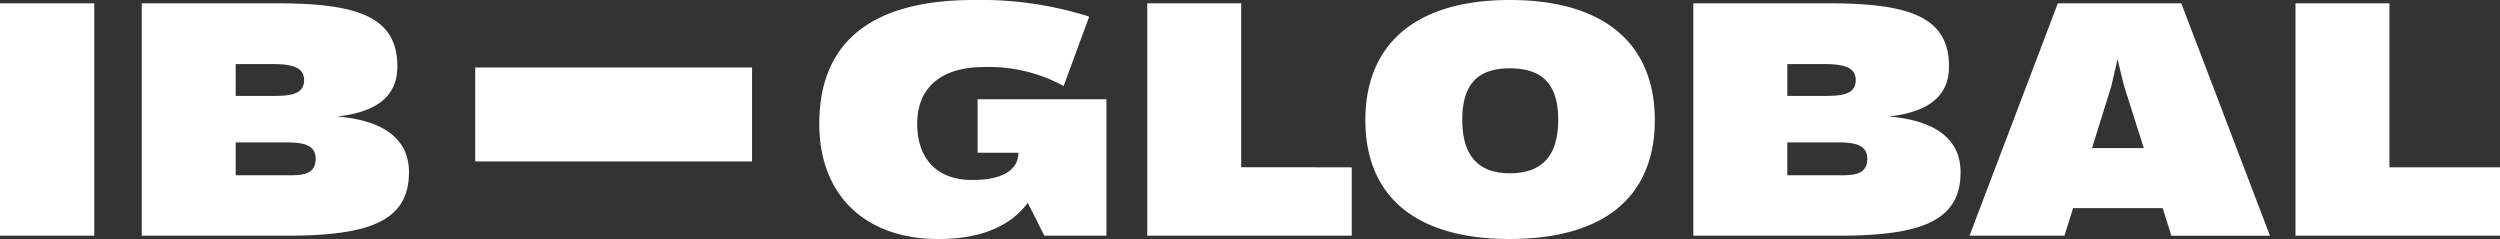
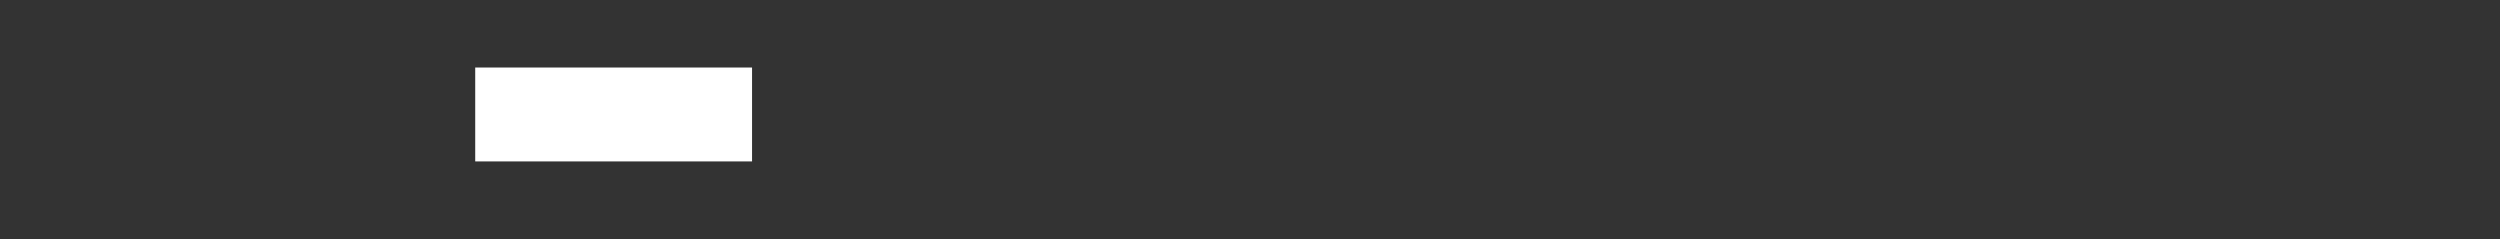
<svg xmlns="http://www.w3.org/2000/svg" width="261" height="24.953" viewBox="0 0 261 24.953">
  <rect x="0" y="0" width="261" height="24.953" fill="#333333" stroke="none" />
  <g id="Group_242" data-name="Group 242" transform="translate(2902.778 -28.979) rotate(90)">
-     <path id="Path_67" data-name="Path 67" d="M0,24.606H9.843V.347H0ZM35.211,12.165c3.57-.416,6.273-1.733,6.273-5.233C41.484,1.8,37.429.347,28.973.347H14.8v24.26H29.874c8.422,0,12.823-1.386,12.823-6.619C42.7,14.071,39.37,12.511,35.211,12.165ZM28.349,6.689c1.871,0,3.4.208,3.4,1.664,0,1.56-1.525,1.664-3.4,1.664H24.606V6.689ZM29.874,18.3H24.606V14.868h5.268c1.525,0,3.084.139,3.084,1.7C32.959,18.333,31.4,18.3,29.874,18.3Zm72.19-7.936v5.58h4.263c-.035,2.079-2.149,2.877-4.921,2.842-3.119,0-5.649-1.767-5.649-5.892,0-3.812,2.6-5.892,6.9-5.892a16.319,16.319,0,0,1,8.387,1.975l2.669-7.243A37.45,37.45,0,0,0,101.683,0c-11.194,0-16.15,4.783-16.15,12.927,0,7.624,4.991,12.026,12.407,12.026,4.783,0,7.694-1.525,9.357-3.778l1.733,3.431h6.481V10.362Zm27.517,7.1V.347h-9.808v24.26h21.349V17.467Zm28.037,7.486c9.946,0,15.145-4.505,15.145-12.407S167.565,0,157.619,0c-9.877,0-15.076,4.644-15.076,12.546S147.742,24.953,157.619,24.953Zm0-6.862c-3.223,0-4.956-1.767-4.956-5.58,0-3.847,1.733-5.372,4.956-5.372,3.292,0,5.06,1.525,5.06,5.372S160.911,18.091,157.619,18.091ZM197.2,12.165c3.57-.416,6.273-1.733,6.273-5.233,0-5.129-4.055-6.585-12.511-6.585H176.784v24.26H191.86c8.422,0,12.823-1.386,12.823-6.619C204.683,14.071,201.356,12.511,197.2,12.165Zm-6.862-5.476c1.871,0,3.4.208,3.4,1.664,0,1.56-1.525,1.664-3.4,1.664h-3.743V6.689ZM191.86,18.3h-5.268V14.868h5.268c1.525,0,3.084.139,3.084,1.7C194.944,18.333,193.385,18.3,191.86,18.3Zm34.83,6.308h10.293L227.729.347H214.837l-9.219,24.26h9.912l.9-2.877h9.357Zm-8.283-9.149,2.01-6.446.658-2.842c.243,1.04.485,2.045.693,2.842l2.045,6.446Zm31.052,2.01V.347h-9.808v24.26H261V17.467Z" transform="translate(28.979 2902.778) rotate(-90)" fill="#fff" />
    <rect id="Rectangle_236" data-name="Rectangle 236" width="28.901" height="9.803" transform="translate(36.028 2853.165) rotate(-90)" fill="#fff" />
  </g>
</svg>